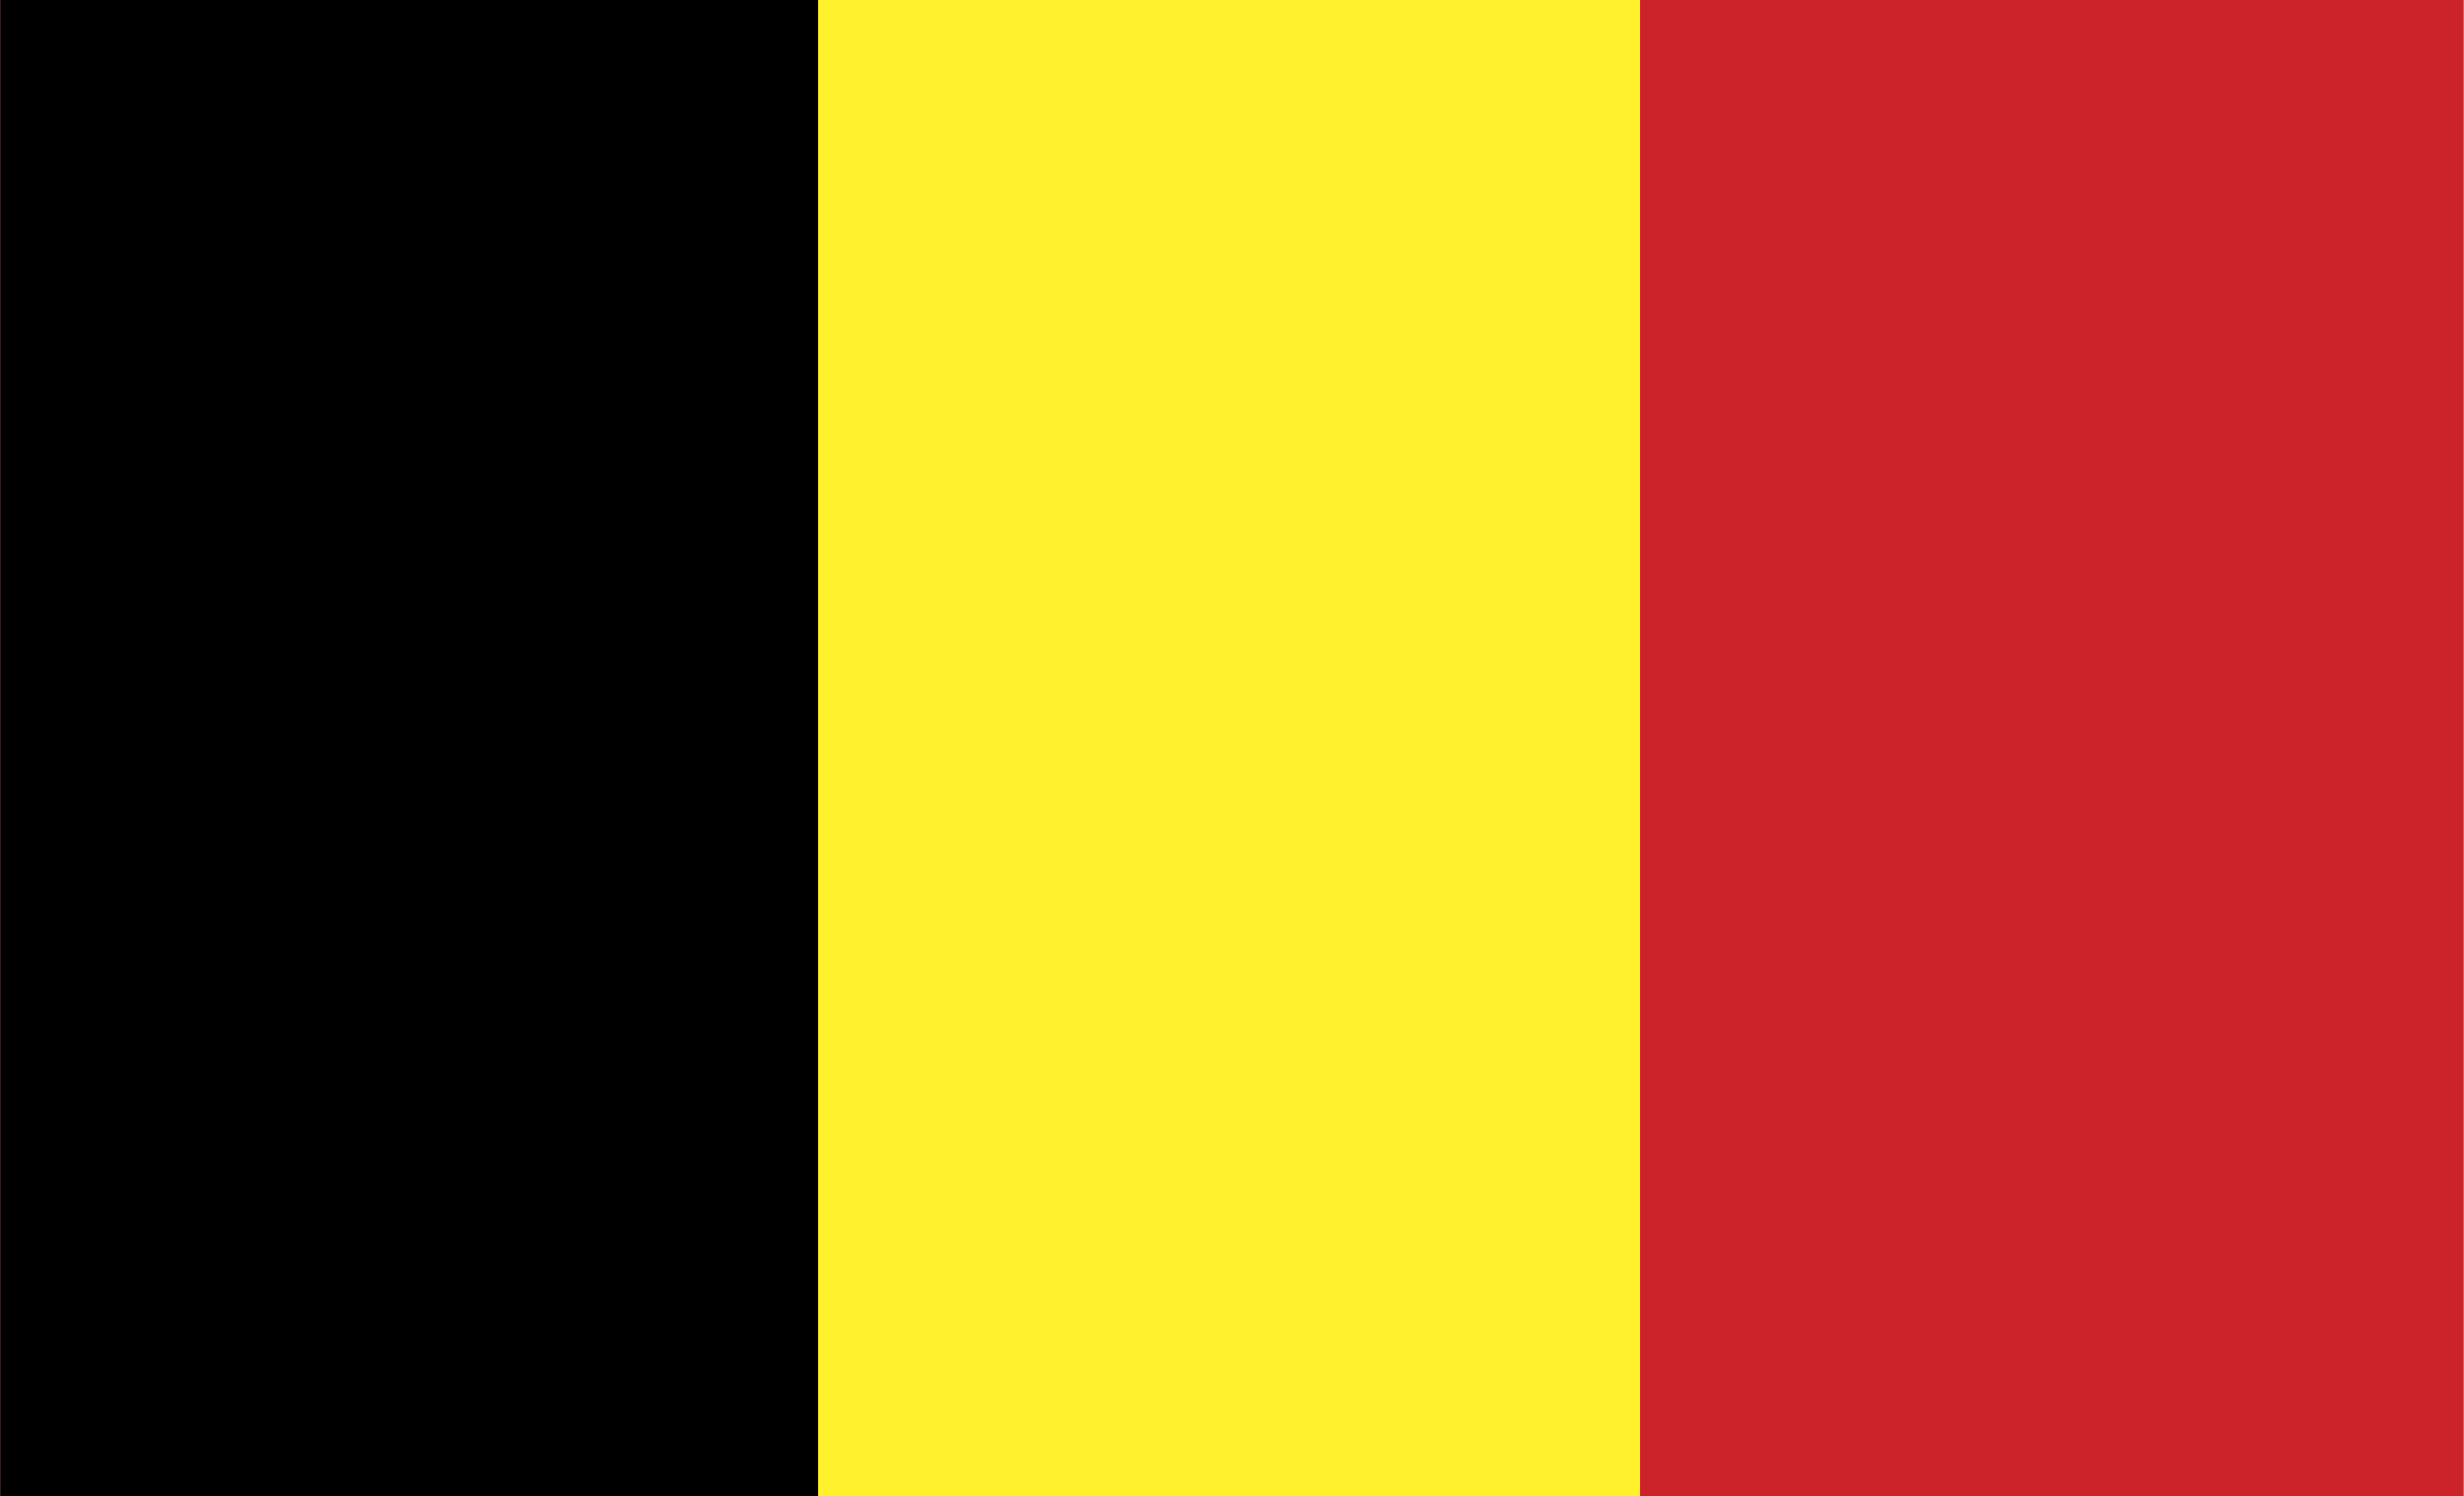
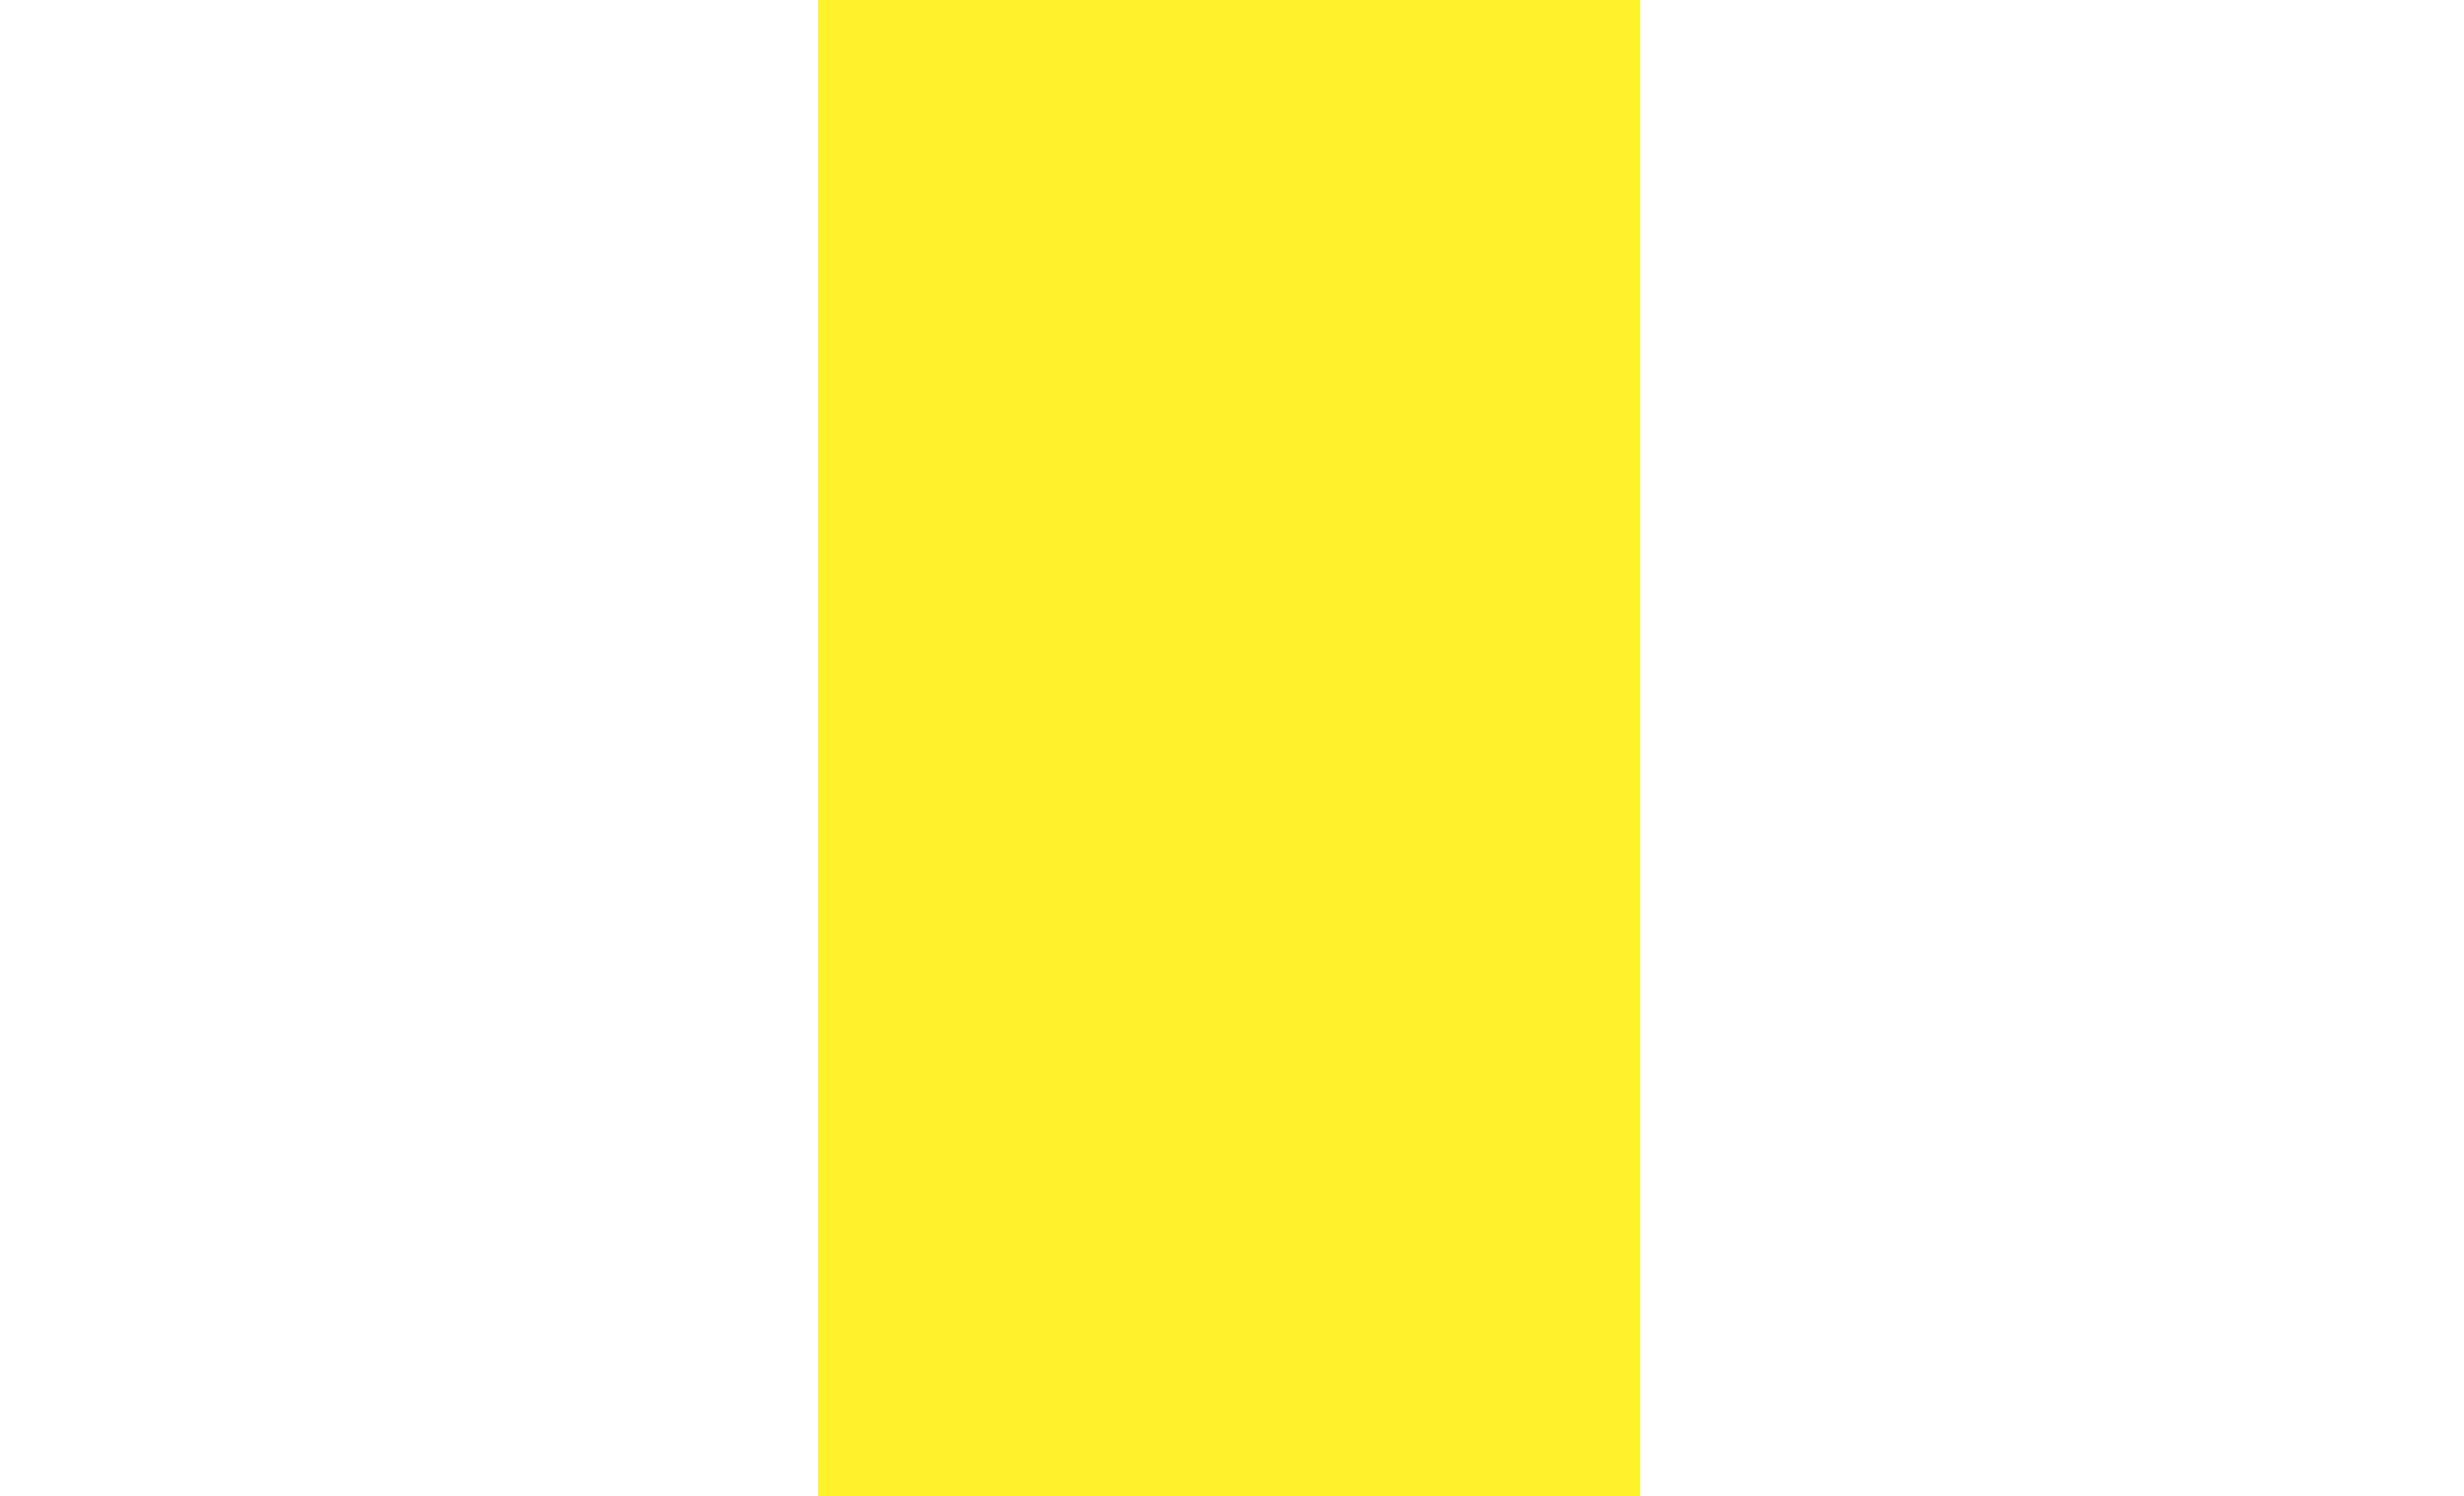
<svg xmlns="http://www.w3.org/2000/svg" width="2500" height="1518" viewBox="0 0 216 131.185">
  <g fill-rule="evenodd" clip-rule="evenodd">
-     <path fill="#cc2229" d="M0 0h216v131.185H0V0z" />
-     <path d="M0 0h71.712v131.185H0V0z" />
+     <path d="M0 0v131.185H0V0z" />
    <path fill="#fff22d" d="M71.712 0h72.071v131.185H71.712V0z" />
  </g>
</svg>